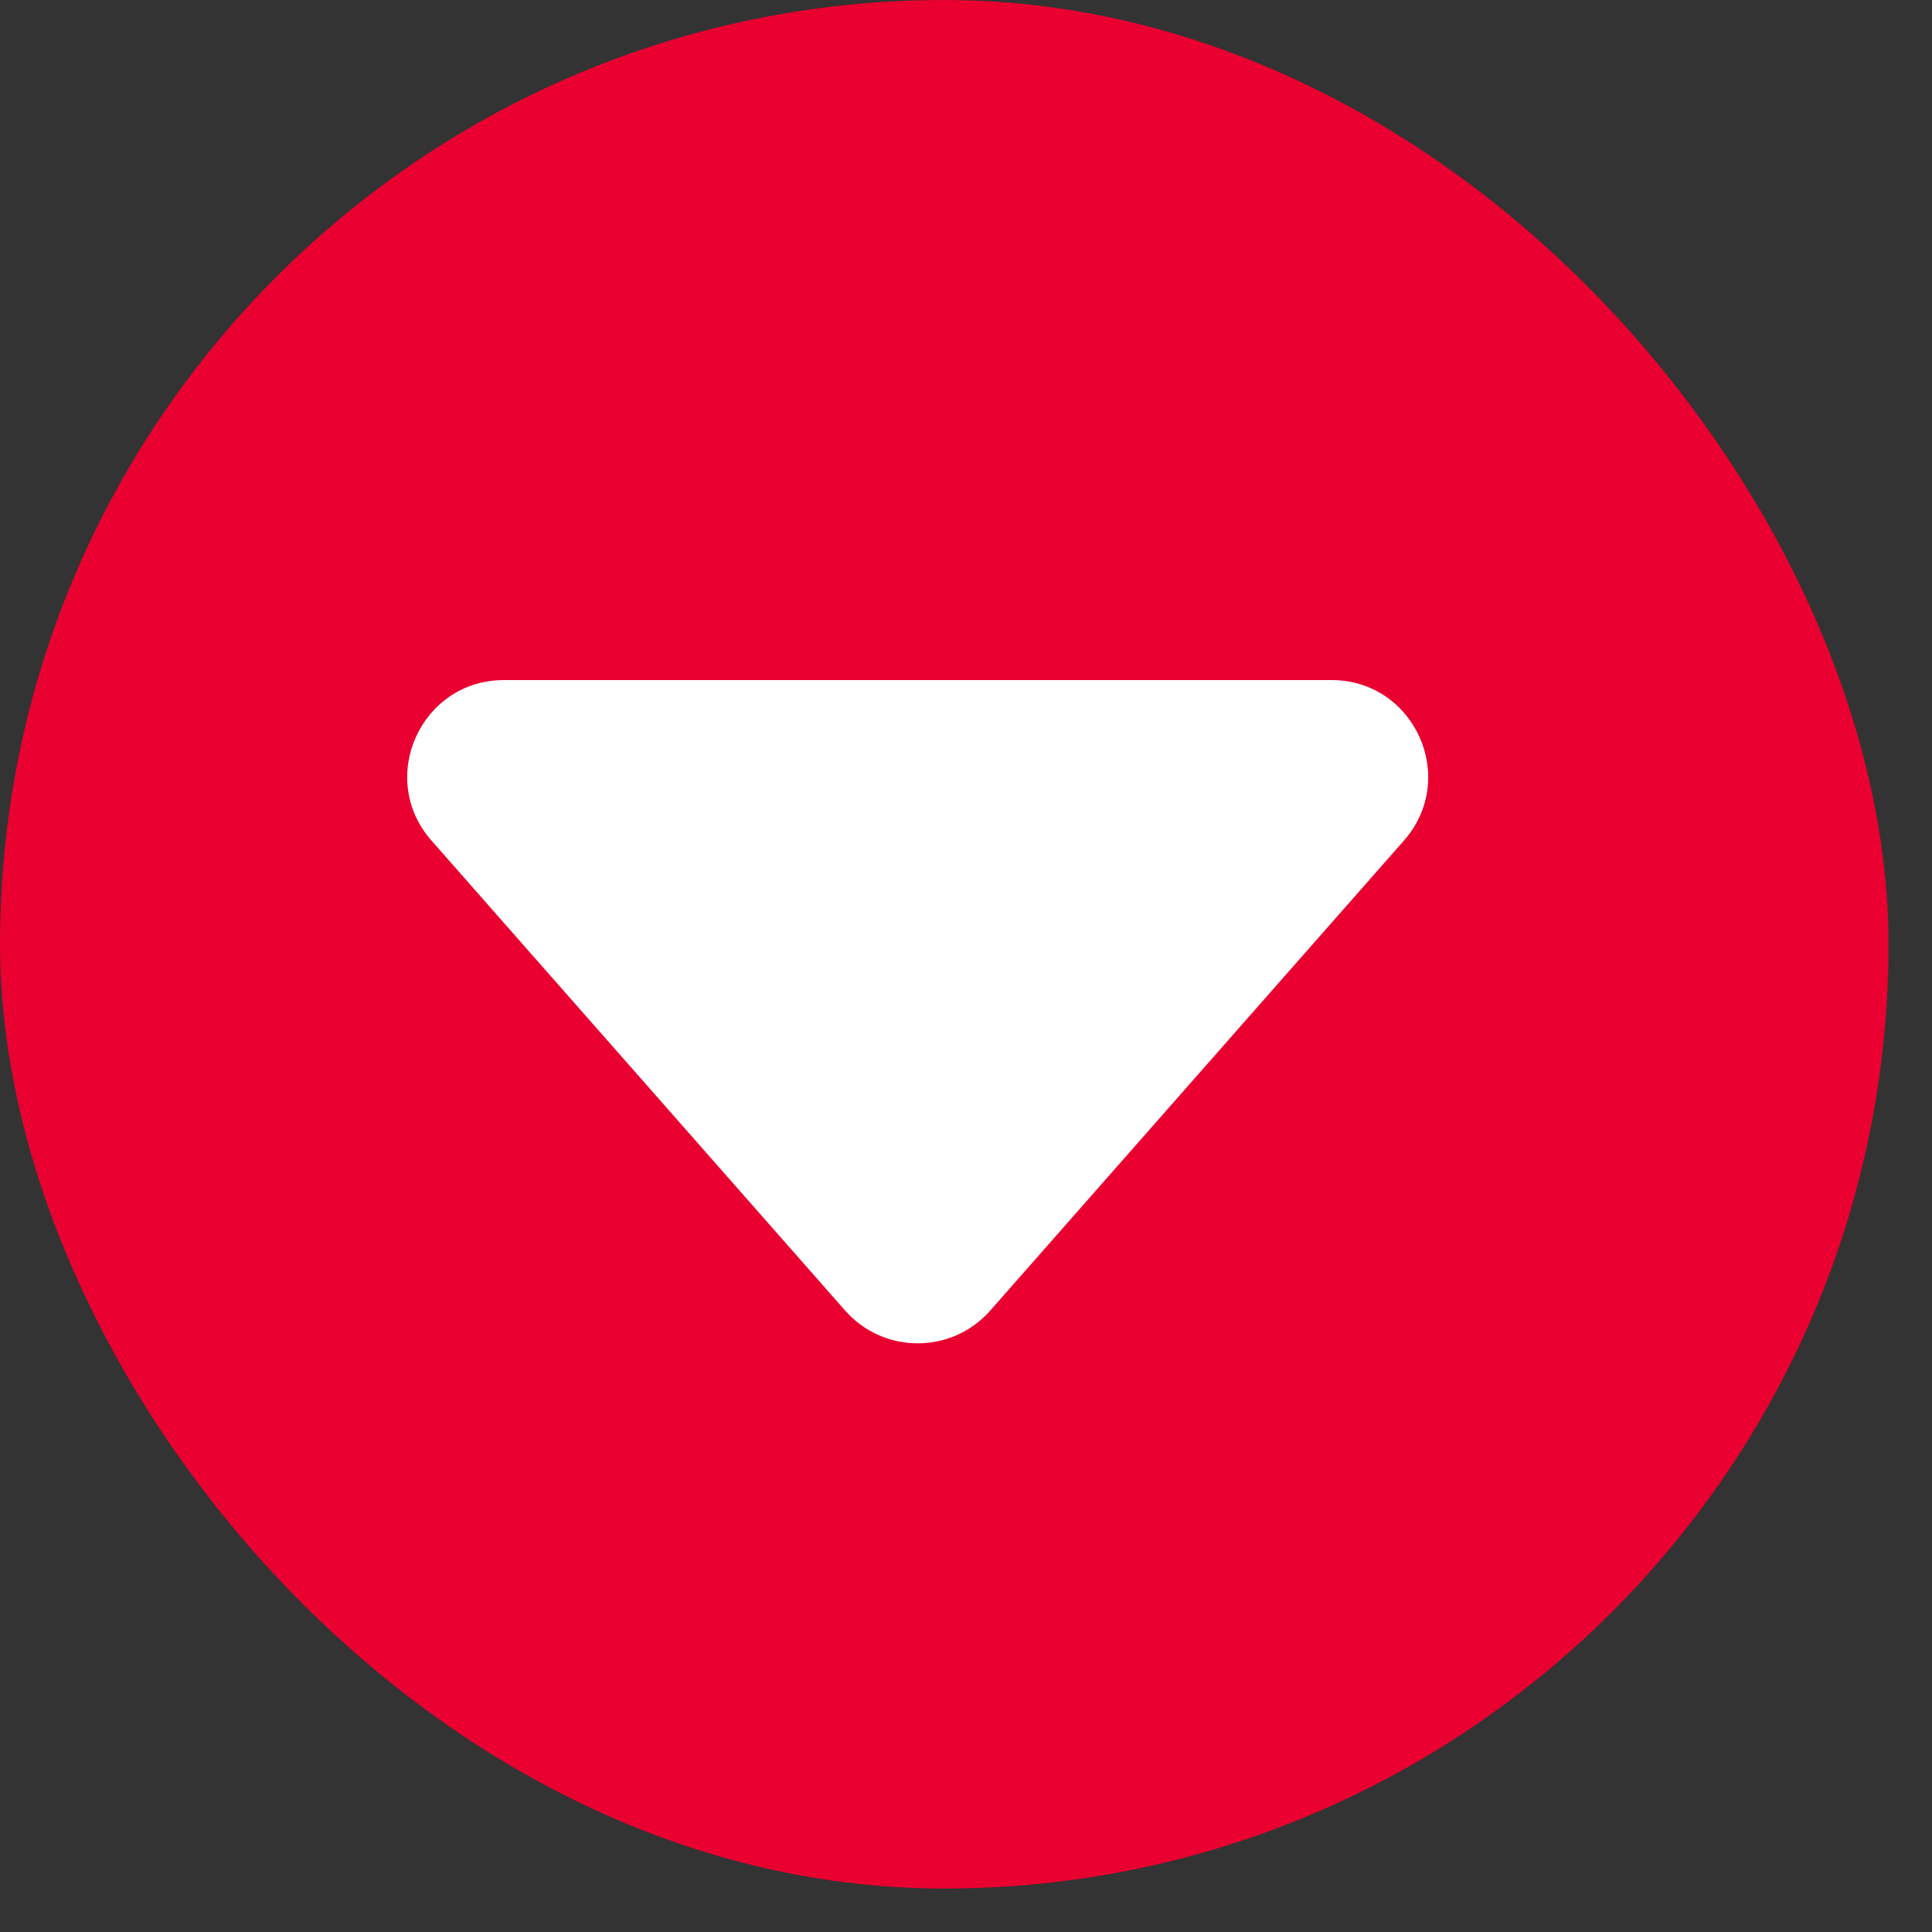
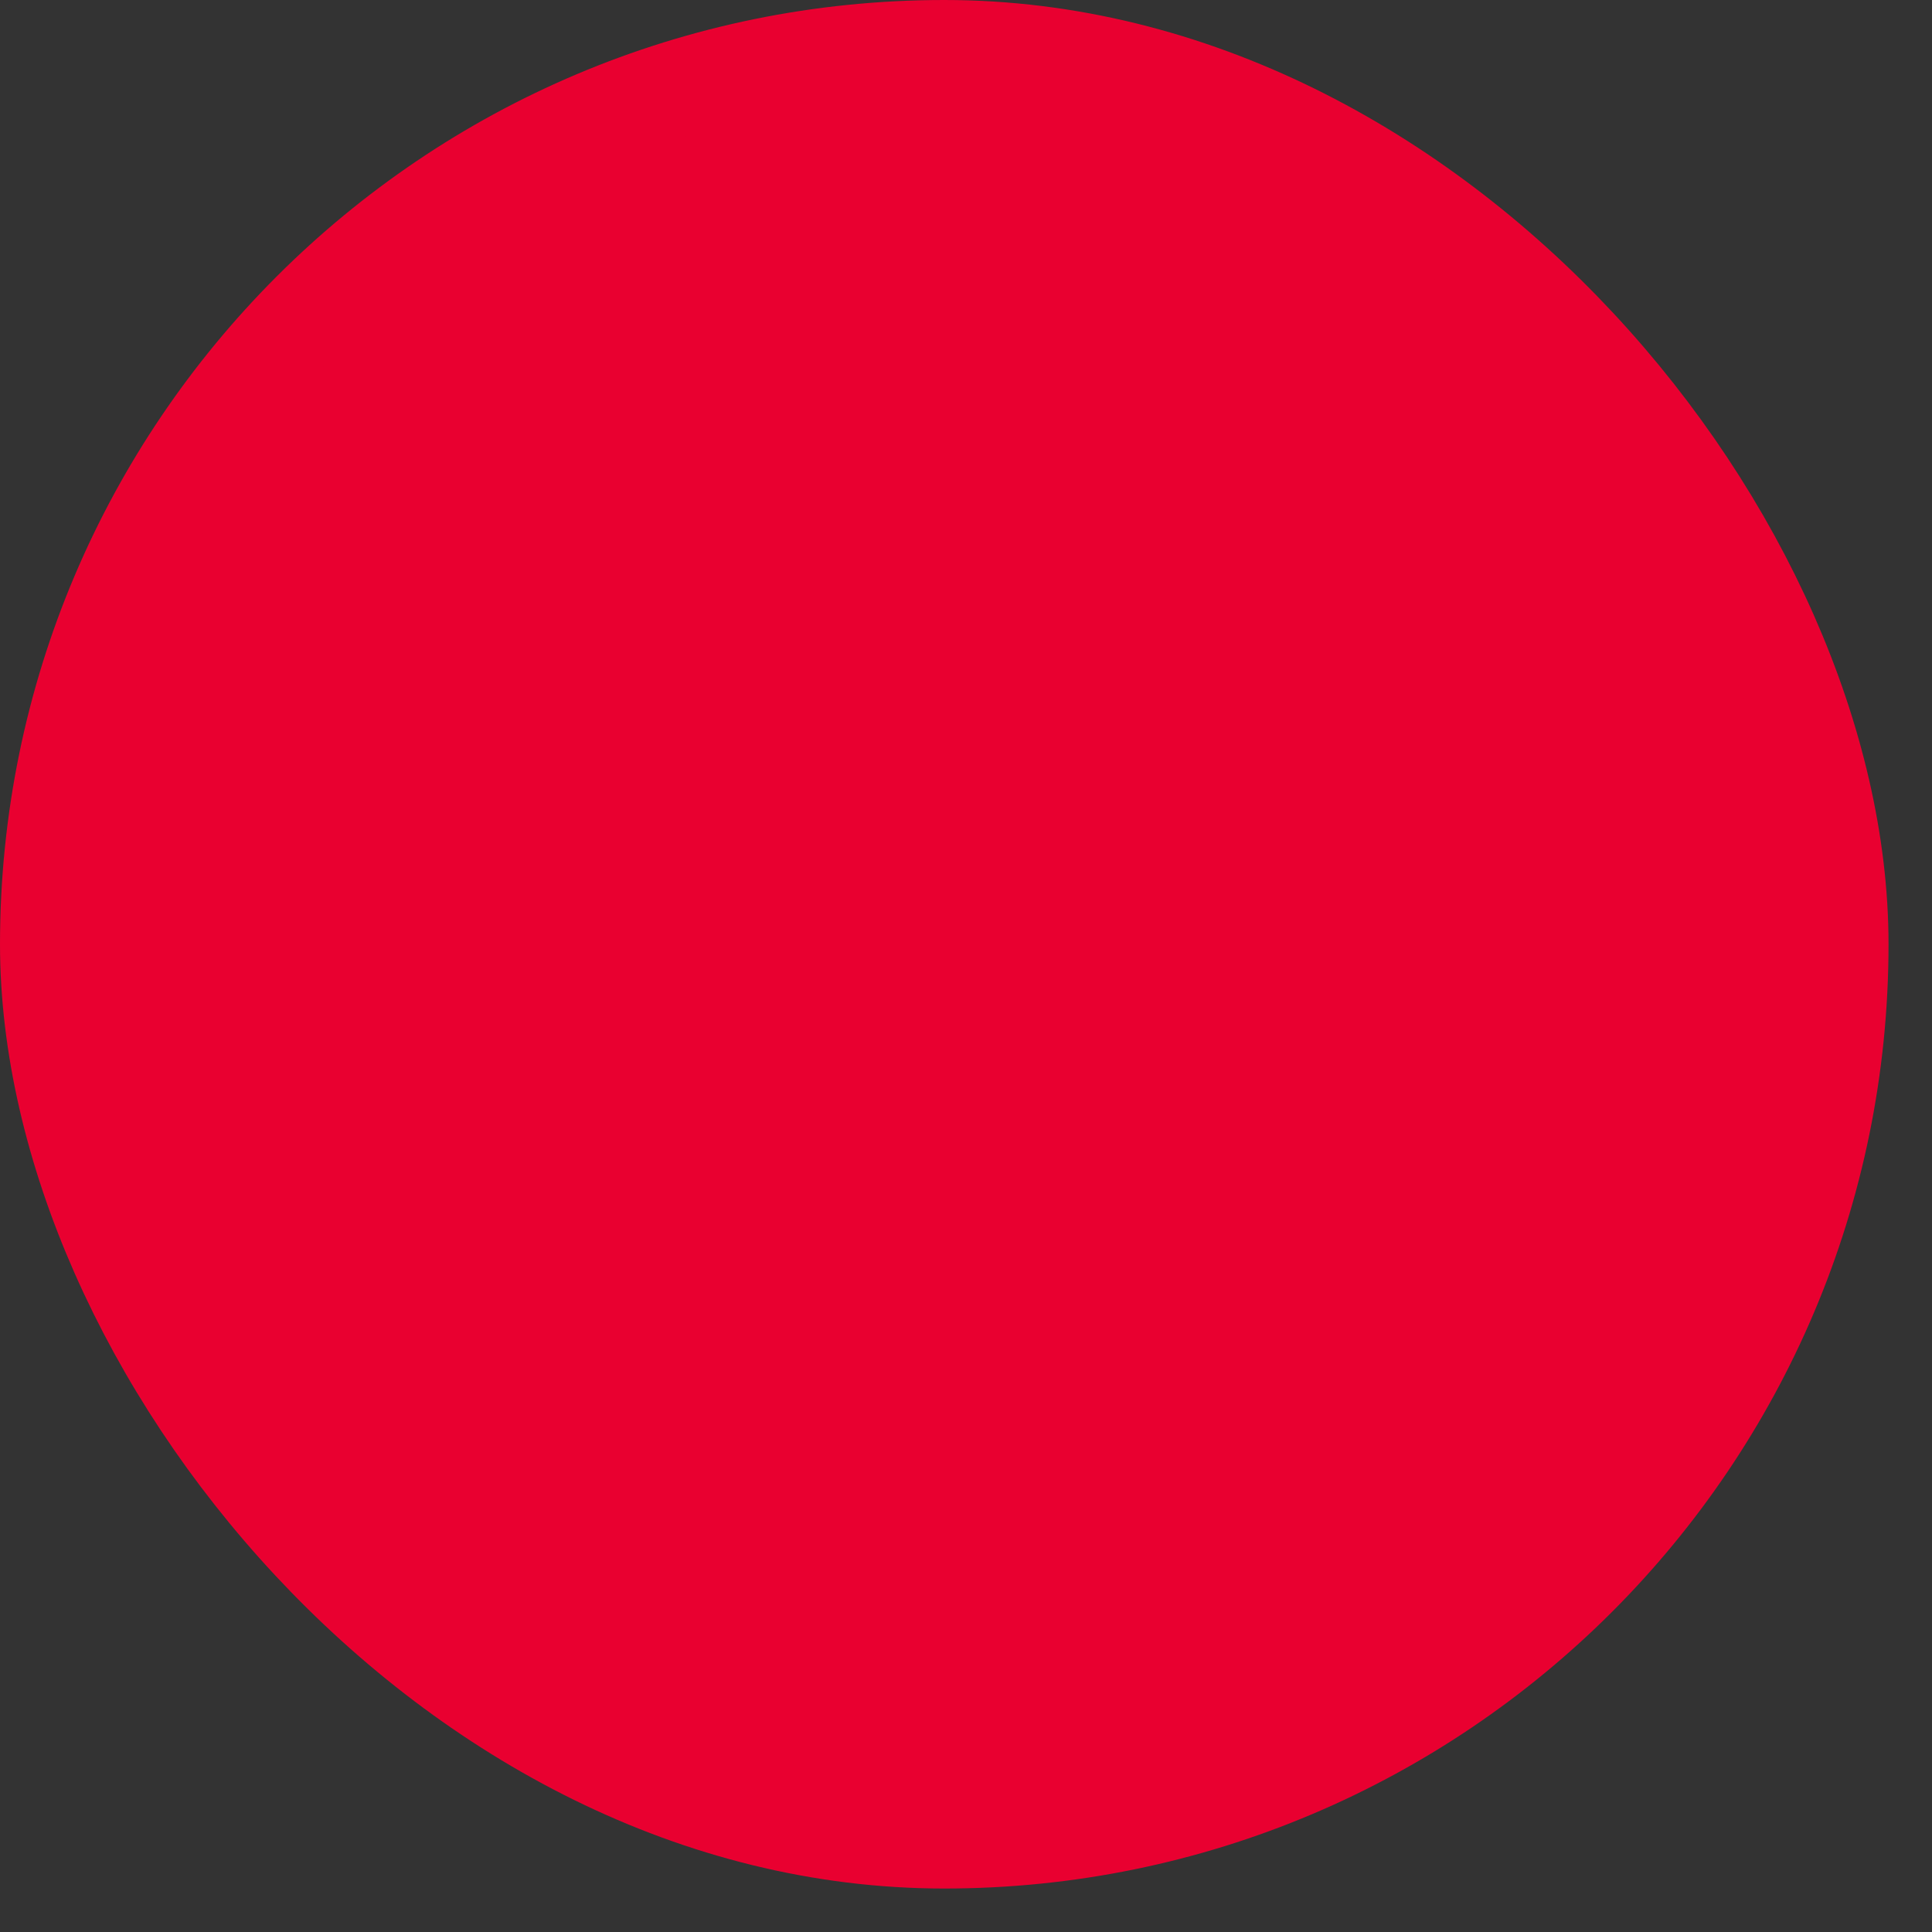
<svg xmlns="http://www.w3.org/2000/svg" width="20" height="20" viewBox="0 0 20 20" fill="none">
  <rect x="0" y="0" width="20" height="20" fill="#333333" stroke="none" />
  <rect x="0.5" y="0.5" width="18.55" height="18.55" rx="9.275" fill="#E90030" />
  <rect x="0.5" y="0.5" width="18.55" height="18.55" rx="9.275" stroke="#E90030" />
-   <path d="M8.749 13.567C9.148 14.019 9.852 14.019 10.251 13.567L14.534 8.701C15.102 8.055 14.643 7.04 13.783 7.04H5.217C4.357 7.04 3.898 8.055 4.466 8.701L8.749 13.567Z" fill="white" />
</svg>